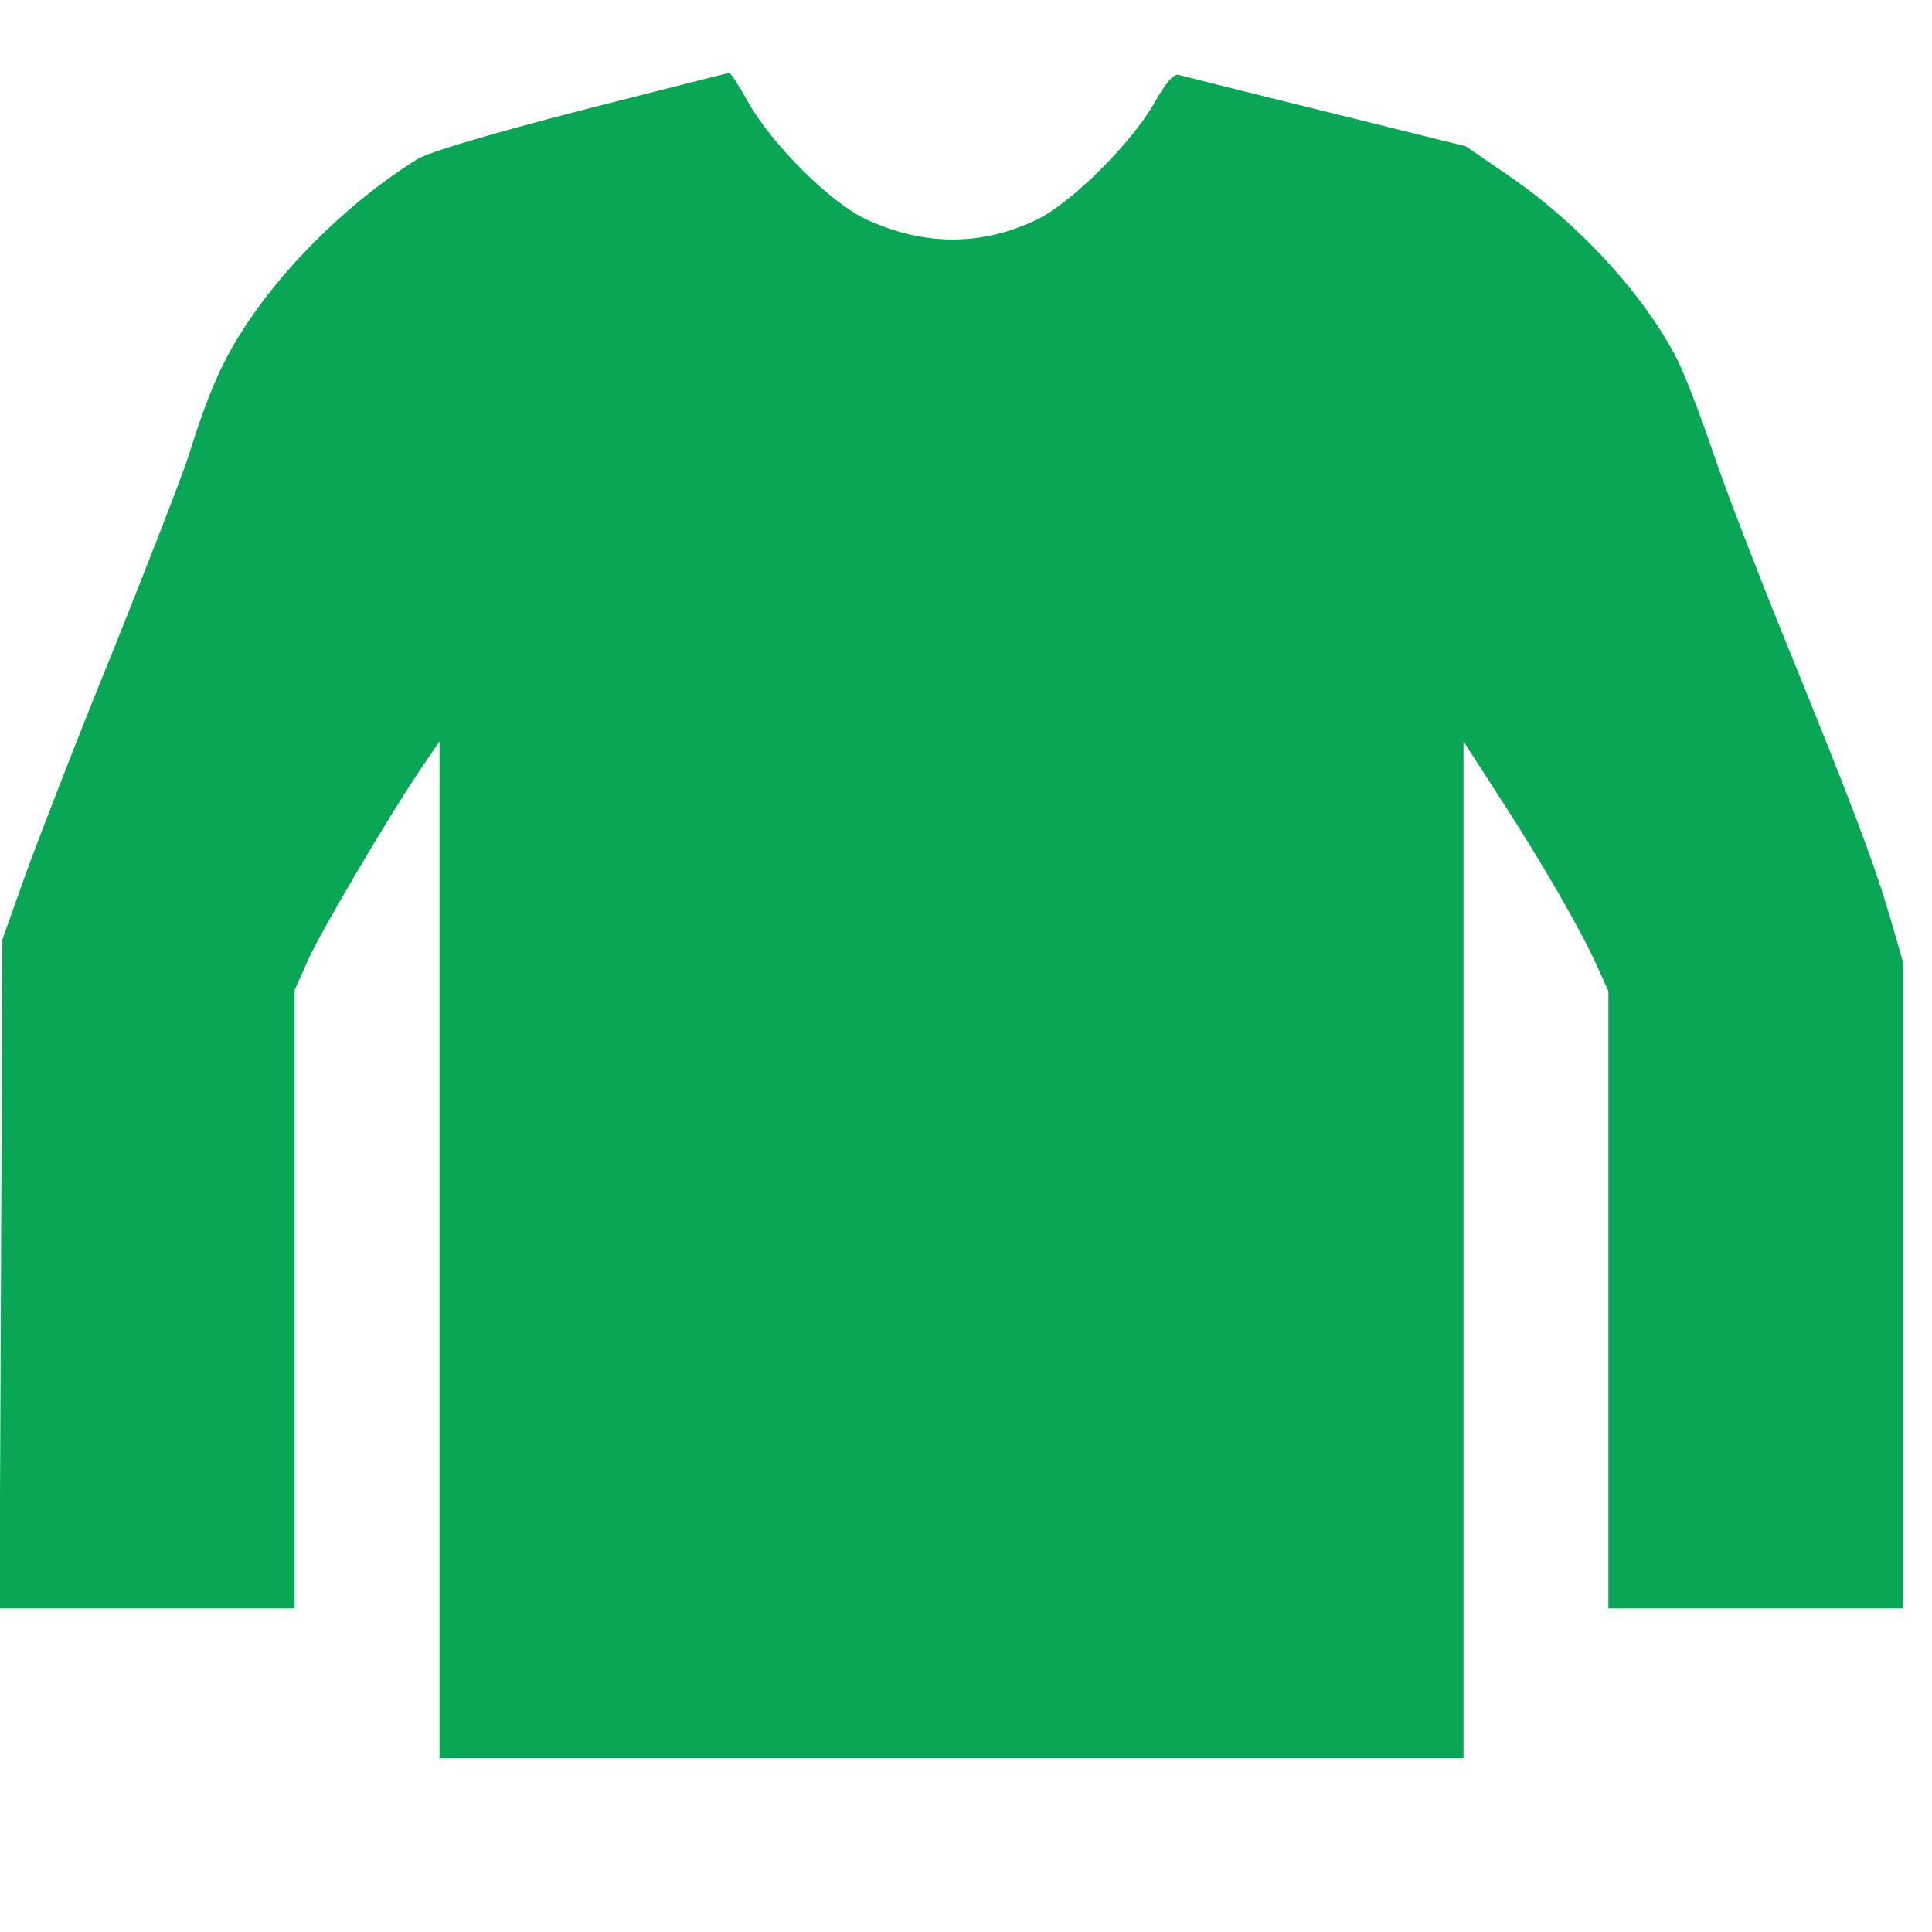
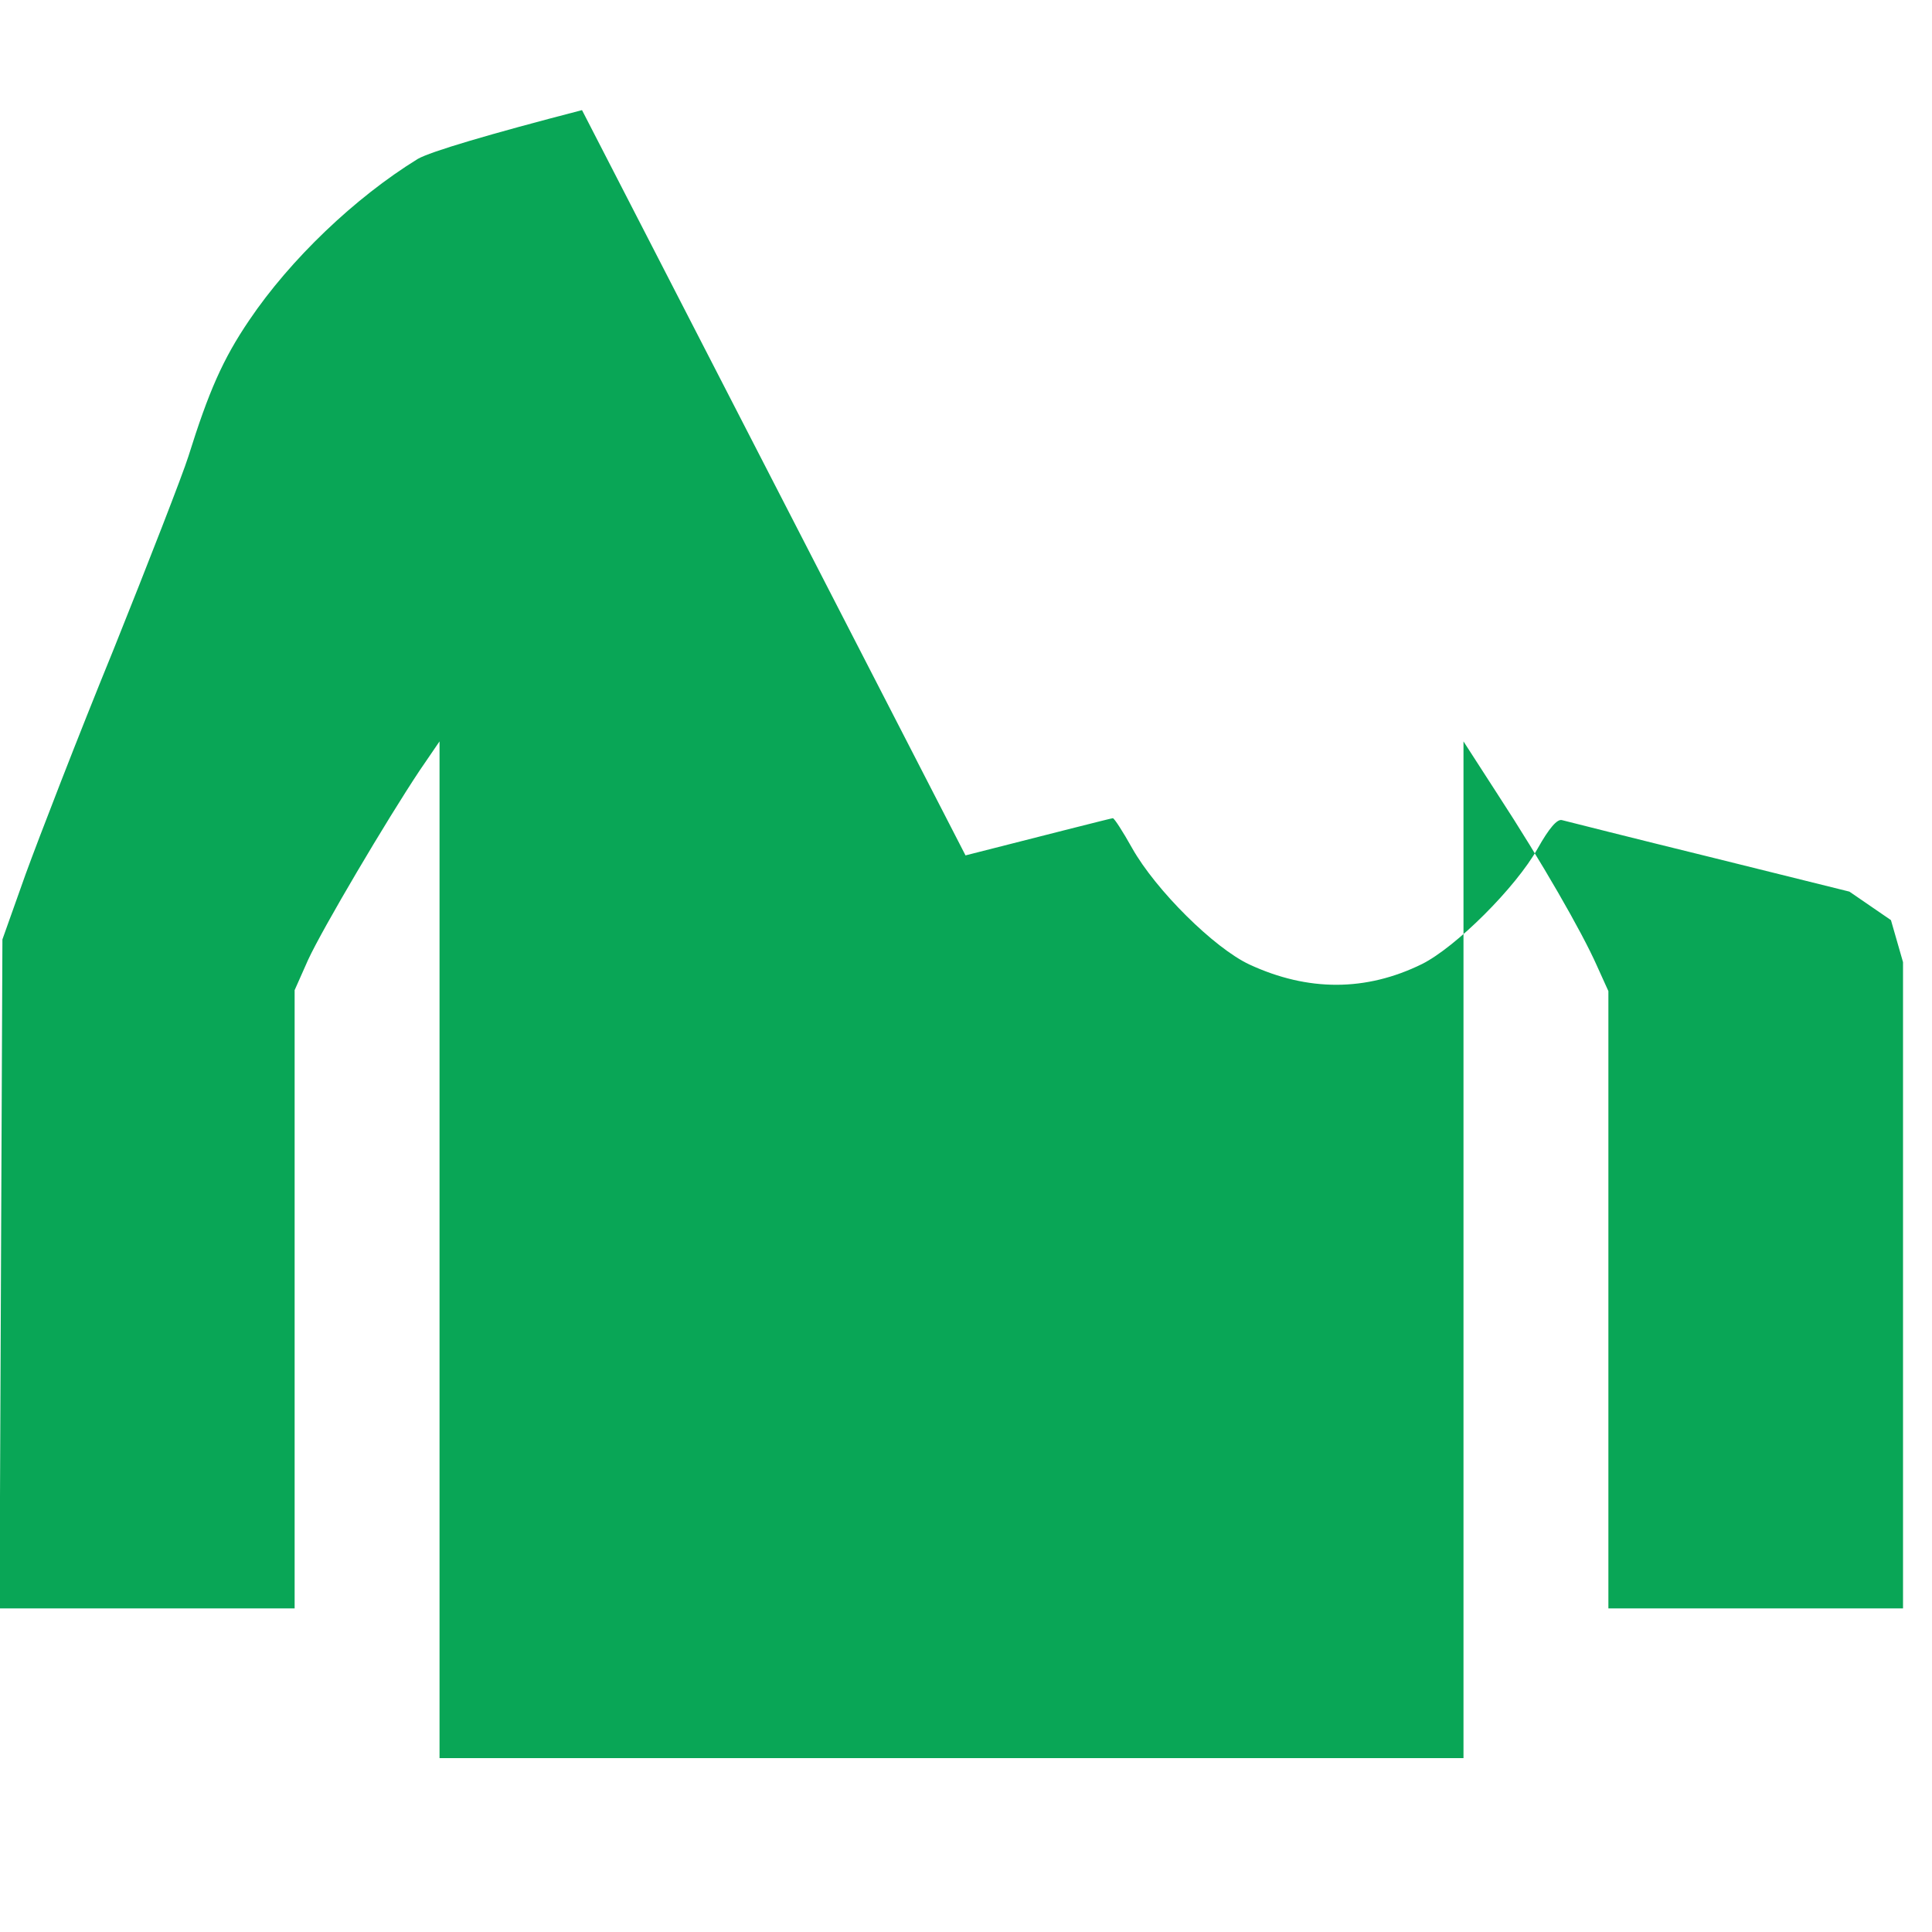
<svg xmlns="http://www.w3.org/2000/svg" width="400pt" height="400pt" viewBox="0 0 400 400" preserveAspectRatio="xMidYMid meet">
  <g transform="translate(0,400) scale(0.1,-0.1)" fill="#09a656" stroke="none">
-     <path d="M1205 3772 c-193 -50 -314 -86 -340 -101 -130 -80 -264 -208 -349 -334 -55 -81 -84 -148 -126 -282 -12 -38 -82 -218 -155 -400 -74 -181 -155 -391 -182 -465 l-48 -135 -3 -692 -3 -693 306 0 305 0 0 640 0 640 28 63 c30 65 163 290 231 392 l41 60 0 -1052 0 -1053 1060 0 1060 0 0 1053 0 1052 71 -110 c90 -138 174 -284 205 -354 l24 -53 0 -639 0 -639 305 0 305 0 0 669 0 669 -25 87 c-34 115 -73 221 -216 572 -65 160 -136 345 -157 410 -22 65 -53 145 -69 178 -69 135 -205 283 -352 383 l-86 59 -290 72 c-159 39 -297 74 -305 76 -10 3 -27 -17 -50 -58 -46 -82 -170 -205 -240 -240 -116 -57 -236 -57 -357 -1 -73 34 -194 154 -243 241 -19 34 -37 62 -40 62 -3 0 -140 -35 -305 -77z" fill="#09a656" />
+     <path d="M1205 3772 c-193 -50 -314 -86 -340 -101 -130 -80 -264 -208 -349 -334 -55 -81 -84 -148 -126 -282 -12 -38 -82 -218 -155 -400 -74 -181 -155 -391 -182 -465 l-48 -135 -3 -692 -3 -693 306 0 305 0 0 640 0 640 28 63 c30 65 163 290 231 392 l41 60 0 -1052 0 -1053 1060 0 1060 0 0 1053 0 1052 71 -110 c90 -138 174 -284 205 -354 l24 -53 0 -639 0 -639 305 0 305 0 0 669 0 669 -25 87 l-86 59 -290 72 c-159 39 -297 74 -305 76 -10 3 -27 -17 -50 -58 -46 -82 -170 -205 -240 -240 -116 -57 -236 -57 -357 -1 -73 34 -194 154 -243 241 -19 34 -37 62 -40 62 -3 0 -140 -35 -305 -77z" fill="#09a656" />
  </g>
</svg>